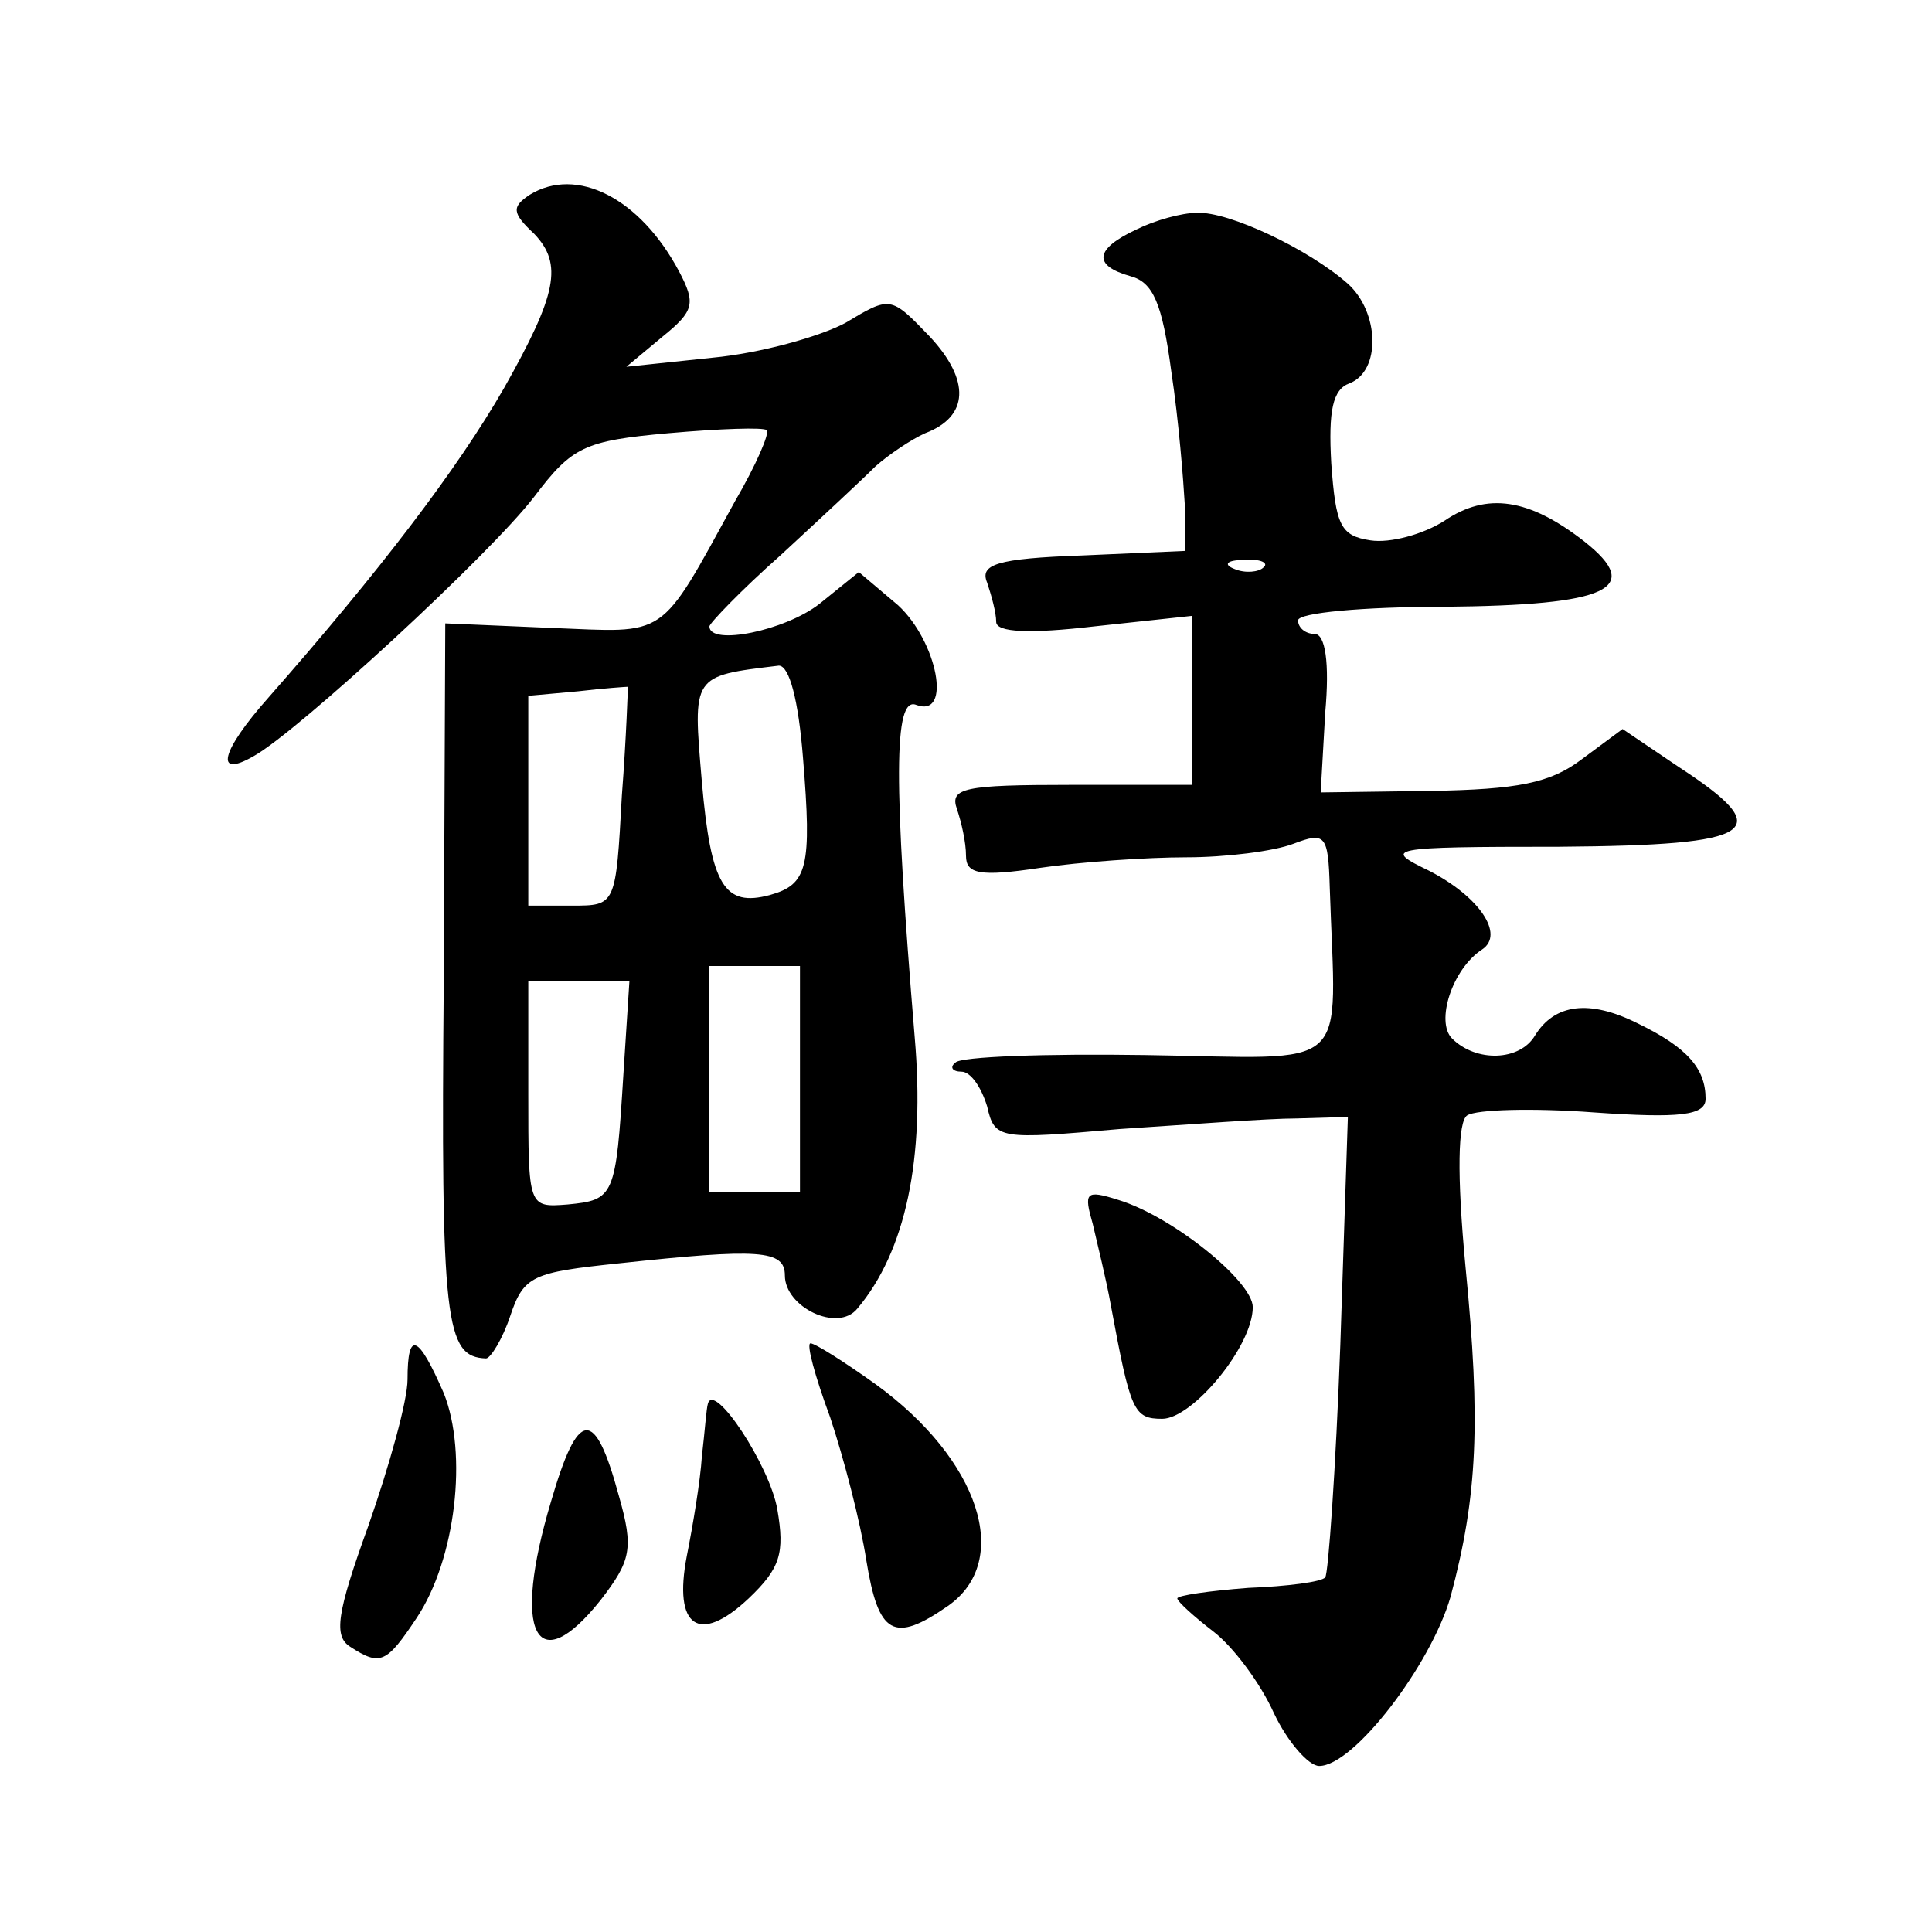
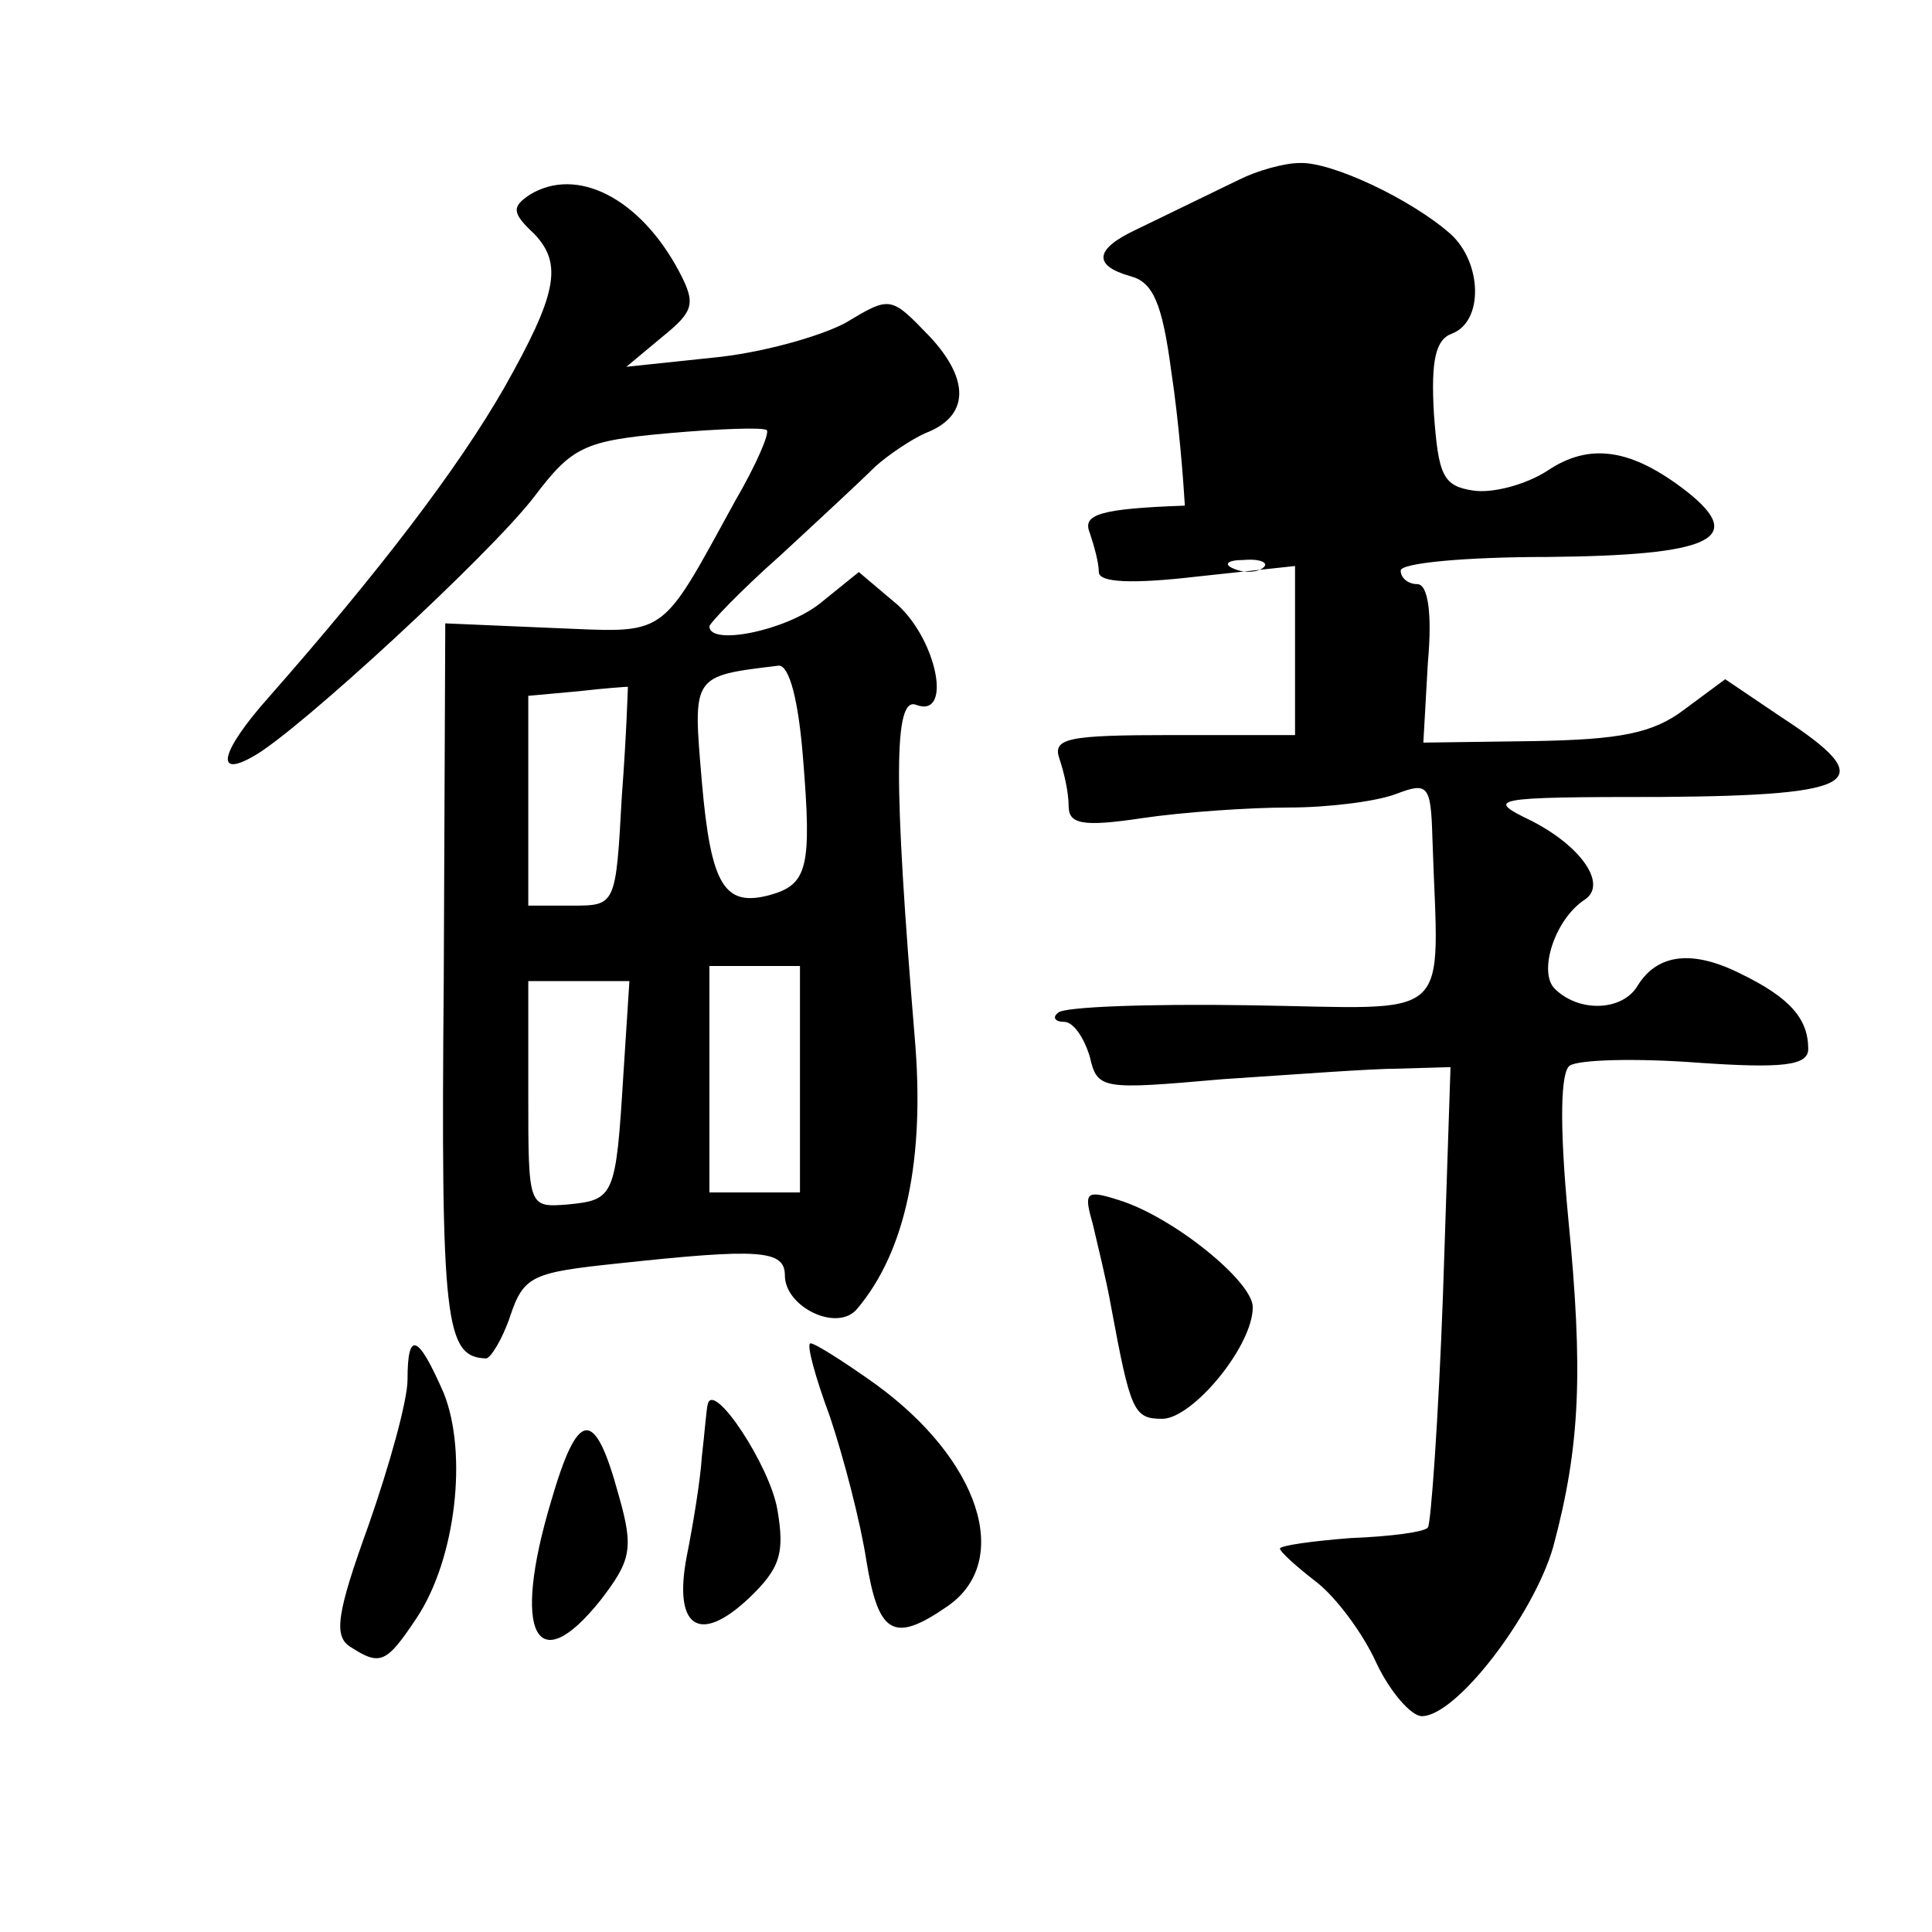
<svg xmlns="http://www.w3.org/2000/svg" version="1.0" width="128pt" height="128pt" viewBox="0 0 128 128" preserveAspectRatio="xMidYMid meet">
  <g transform="translate(0,128) scale(0.1,-0.1)" fill="#0" stroke="none">
-     <path d="M351 1151 c-12 -8 -12 -12 3 -26 19 -20 15 -40 -20 -102 -31 -54 -83 -122 -156 -205 -32 -36 -36 -54 -10 -39 29 16 157 134 186 172 25 33 33 37 89 42 34 3 63 4 65 2 2 -2 -7 -23 -21 -47 -51 -93 -44 -87 -122 -84 l-70 3 -1 -236 c-2 -228 1 -250 28 -251 3 0 11 13 16 28 9 27 15 29 72 35 93 10 110 9 110 -8 0 -21 35 -38 48 -22 32 38 45 99 38 180 -14 169 -14 226 1 220 24 -9 14 42 -12 66 l-26 22 -26 -21 c-23 -18 -73 -28 -73 -15 0 2 21 24 47 47 26 24 54 50 63 59 9 8 24 18 33 22 29 11 30 35 3 64 -26 27 -26 27 -56 9 -17 -9 -56 -20 -88 -23 l-57 -6 24 20 c21 17 22 22 11 43 -26 49 -68 70 -99 51z m181 -373 c6 -73 3 -84 -22 -91 -30 -8 -39 6 -45 75 -6 71 -7 70 51 77 7 0 13 -23 16 -61z m-120 -25 c-4 -73 -4 -73 -33 -73 l-29 0 0 69 0 70 33 3 c17 2 32 3 33 3 0 0 -1 -33 -4 -72z m118 -188 l0 -75 -30 0 -30 0 0 75 0 75 30 0 30 0 0 -75z m-117 3 c-5 -81 -6 -83 -37 -86 -26 -2 -26 -2 -26 73 l0 75 34 0 33 0 -4 -62z M753 1128 c-28 -13 -29 -24 -4 -31 15 -4 21 -18 27 -63 5 -33 8 -72 9 -89 l0 -30 -68 -3 c-57 -2 -68 -6 -63 -18 3 -9 6 -20 6 -26 0 -7 22 -8 65 -3 l65 7 0 -56 0 -56 -81 0 c-70 0 -80 -2 -75 -16 3 -9 6 -22 6 -31 0 -12 9 -14 49 -8 27 4 71 7 97 7 26 0 58 4 71 9 21 8 23 6 24 -29 4 -125 17 -113 -122 -111 -66 1 -123 -1 -126 -5 -4 -3 -2 -6 4 -6 6 0 13 -10 17 -23 5 -22 8 -22 88 -15 46 3 98 7 117 7 l34 1 -5 -151 c-3 -82 -8 -152 -10 -154 -2 -3 -25 -6 -51 -7 -26 -2 -47 -5 -47 -7 0 -2 11 -12 24 -22 13 -10 31 -34 40 -54 9 -19 23 -35 30 -35 23 0 74 67 87 112 18 67 20 116 10 218 -6 63 -5 97 1 101 6 4 44 5 84 2 57 -4 74 -2 74 9 0 20 -12 34 -45 50 -32 16 -55 13 -68 -8 -10 -17 -39 -18 -55 -2 -11 11 0 46 20 59 15 10 -2 35 -35 52 -31 15 -29 16 86 16 132 1 145 10 79 53 l-37 25 -27 -20 c-21 -16 -43 -20 -100 -21 l-73 -1 3 53 c3 33 0 52 -7 52 -6 0 -11 4 -11 9 0 5 43 9 97 9 109 1 132 12 93 43 -37 29 -65 33 -93 14 -14 -9 -36 -15 -49 -13 -20 3 -23 10 -26 51 -2 35 1 49 12 53 21 8 20 47 -1 66 -26 23 -79 48 -100 47 -10 0 -28 -5 -40 -11z m84 -224 c-3 -3 -12 -4 -19 -1 -8 3 -5 6 6 6 11 1 17 -2 13 -5z M724 469 c3 -13 9 -37 12 -54 13 -70 15 -75 34 -75 20 0 60 48 60 74 0 17 -53 60 -89 71 -22 7 -23 5 -17 -16z M270 366 c0 -14 -12 -57 -26 -97 -21 -58 -23 -73 -12 -80 20 -13 24 -11 44 19 26 39 34 109 18 149 -17 39 -24 42 -24 9z M550 341 c9 -27 20 -69 24 -95 8 -49 18 -55 54 -30 43 30 21 97 -48 147 -21 15 -40 27 -43 27 -3 0 3 -22 13 -49z M469 350 c-1 -3 -2 -18 -4 -35 -1 -16 -6 -46 -10 -66 -9 -47 8 -59 41 -28 21 20 24 30 19 59 -5 29 -42 85 -46 70z M365 285 c-26 -87 -10 -119 33 -65 20 26 22 34 12 69 -16 59 -27 58 -45 -4z" />
+     <path d="M351 1151 c-12 -8 -12 -12 3 -26 19 -20 15 -40 -20 -102 -31 -54 -83 -122 -156 -205 -32 -36 -36 -54 -10 -39 29 16 157 134 186 172 25 33 33 37 89 42 34 3 63 4 65 2 2 -2 -7 -23 -21 -47 -51 -93 -44 -87 -122 -84 l-70 3 -1 -236 c-2 -228 1 -250 28 -251 3 0 11 13 16 28 9 27 15 29 72 35 93 10 110 9 110 -8 0 -21 35 -38 48 -22 32 38 45 99 38 180 -14 169 -14 226 1 220 24 -9 14 42 -12 66 l-26 22 -26 -21 c-23 -18 -73 -28 -73 -15 0 2 21 24 47 47 26 24 54 50 63 59 9 8 24 18 33 22 29 11 30 35 3 64 -26 27 -26 27 -56 9 -17 -9 -56 -20 -88 -23 l-57 -6 24 20 c21 17 22 22 11 43 -26 49 -68 70 -99 51z m181 -373 c6 -73 3 -84 -22 -91 -30 -8 -39 6 -45 75 -6 71 -7 70 51 77 7 0 13 -23 16 -61z m-120 -25 c-4 -73 -4 -73 -33 -73 l-29 0 0 69 0 70 33 3 c17 2 32 3 33 3 0 0 -1 -33 -4 -72z m118 -188 l0 -75 -30 0 -30 0 0 75 0 75 30 0 30 0 0 -75z m-117 3 c-5 -81 -6 -83 -37 -86 -26 -2 -26 -2 -26 73 l0 75 34 0 33 0 -4 -62z M753 1128 c-28 -13 -29 -24 -4 -31 15 -4 21 -18 27 -63 5 -33 8 -72 9 -89 c-57 -2 -68 -6 -63 -18 3 -9 6 -20 6 -26 0 -7 22 -8 65 -3 l65 7 0 -56 0 -56 -81 0 c-70 0 -80 -2 -75 -16 3 -9 6 -22 6 -31 0 -12 9 -14 49 -8 27 4 71 7 97 7 26 0 58 4 71 9 21 8 23 6 24 -29 4 -125 17 -113 -122 -111 -66 1 -123 -1 -126 -5 -4 -3 -2 -6 4 -6 6 0 13 -10 17 -23 5 -22 8 -22 88 -15 46 3 98 7 117 7 l34 1 -5 -151 c-3 -82 -8 -152 -10 -154 -2 -3 -25 -6 -51 -7 -26 -2 -47 -5 -47 -7 0 -2 11 -12 24 -22 13 -10 31 -34 40 -54 9 -19 23 -35 30 -35 23 0 74 67 87 112 18 67 20 116 10 218 -6 63 -5 97 1 101 6 4 44 5 84 2 57 -4 74 -2 74 9 0 20 -12 34 -45 50 -32 16 -55 13 -68 -8 -10 -17 -39 -18 -55 -2 -11 11 0 46 20 59 15 10 -2 35 -35 52 -31 15 -29 16 86 16 132 1 145 10 79 53 l-37 25 -27 -20 c-21 -16 -43 -20 -100 -21 l-73 -1 3 53 c3 33 0 52 -7 52 -6 0 -11 4 -11 9 0 5 43 9 97 9 109 1 132 12 93 43 -37 29 -65 33 -93 14 -14 -9 -36 -15 -49 -13 -20 3 -23 10 -26 51 -2 35 1 49 12 53 21 8 20 47 -1 66 -26 23 -79 48 -100 47 -10 0 -28 -5 -40 -11z m84 -224 c-3 -3 -12 -4 -19 -1 -8 3 -5 6 6 6 11 1 17 -2 13 -5z M724 469 c3 -13 9 -37 12 -54 13 -70 15 -75 34 -75 20 0 60 48 60 74 0 17 -53 60 -89 71 -22 7 -23 5 -17 -16z M270 366 c0 -14 -12 -57 -26 -97 -21 -58 -23 -73 -12 -80 20 -13 24 -11 44 19 26 39 34 109 18 149 -17 39 -24 42 -24 9z M550 341 c9 -27 20 -69 24 -95 8 -49 18 -55 54 -30 43 30 21 97 -48 147 -21 15 -40 27 -43 27 -3 0 3 -22 13 -49z M469 350 c-1 -3 -2 -18 -4 -35 -1 -16 -6 -46 -10 -66 -9 -47 8 -59 41 -28 21 20 24 30 19 59 -5 29 -42 85 -46 70z M365 285 c-26 -87 -10 -119 33 -65 20 26 22 34 12 69 -16 59 -27 58 -45 -4z" />
  </g>
</svg>